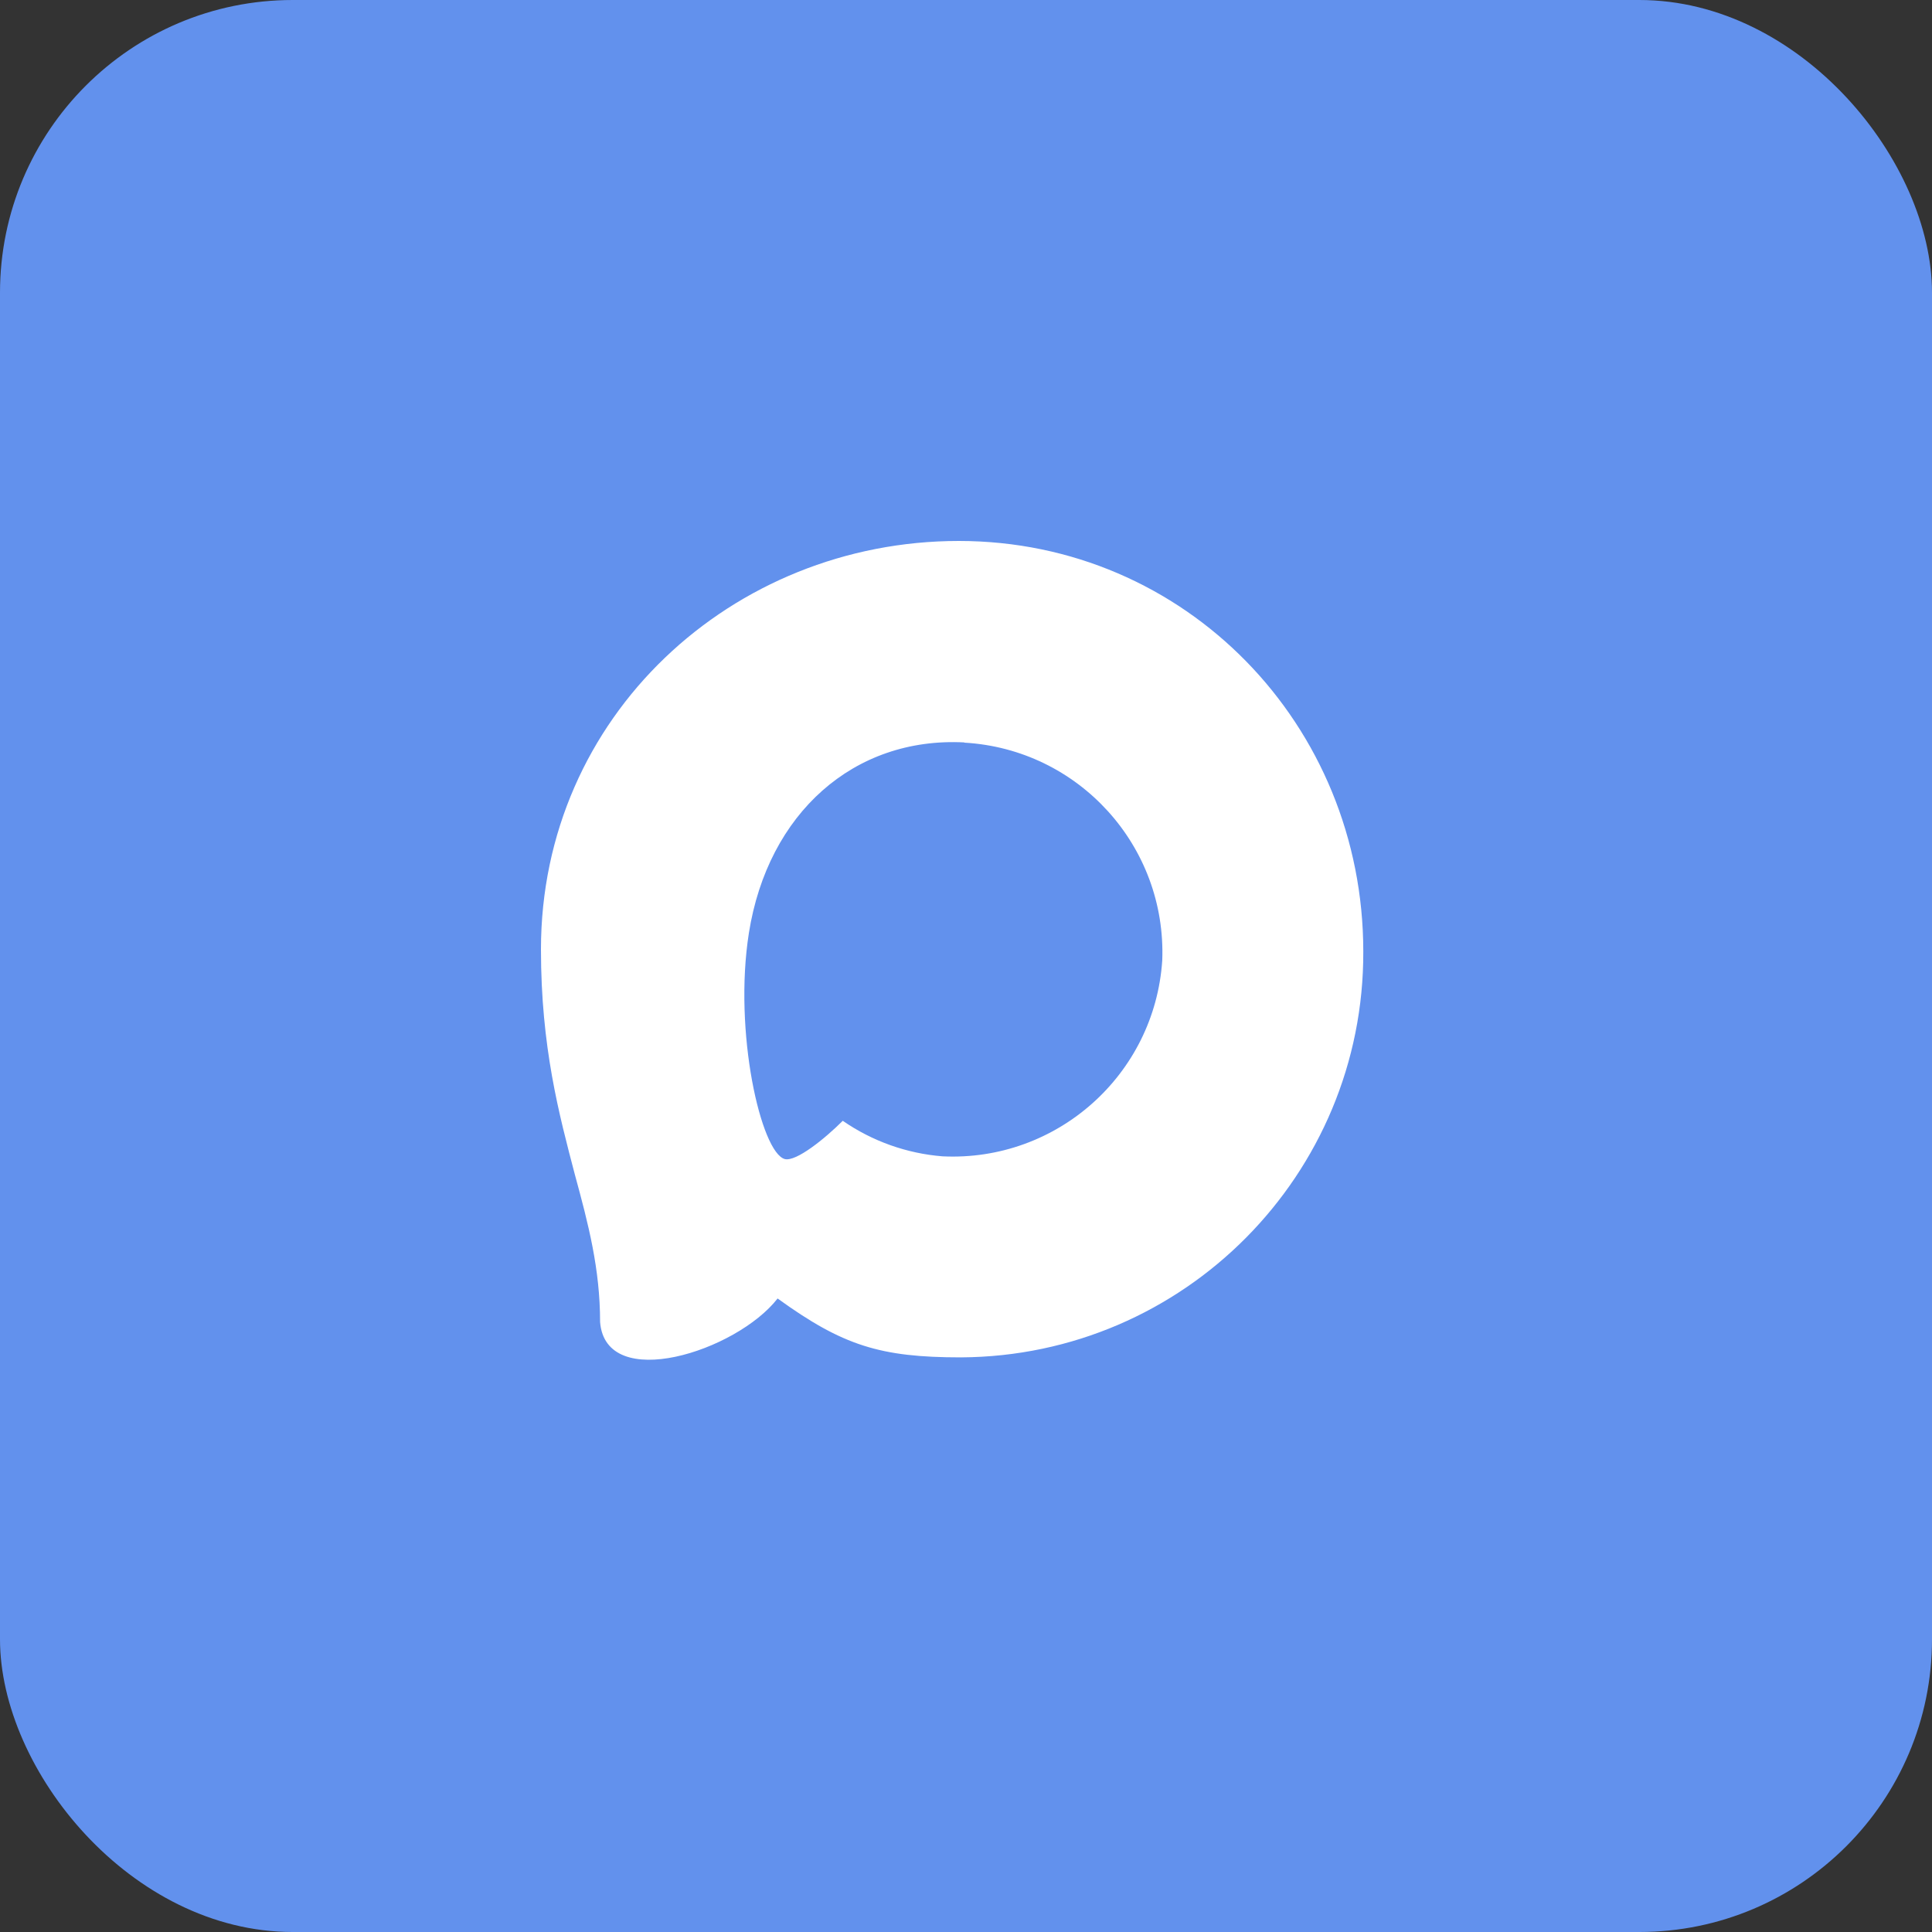
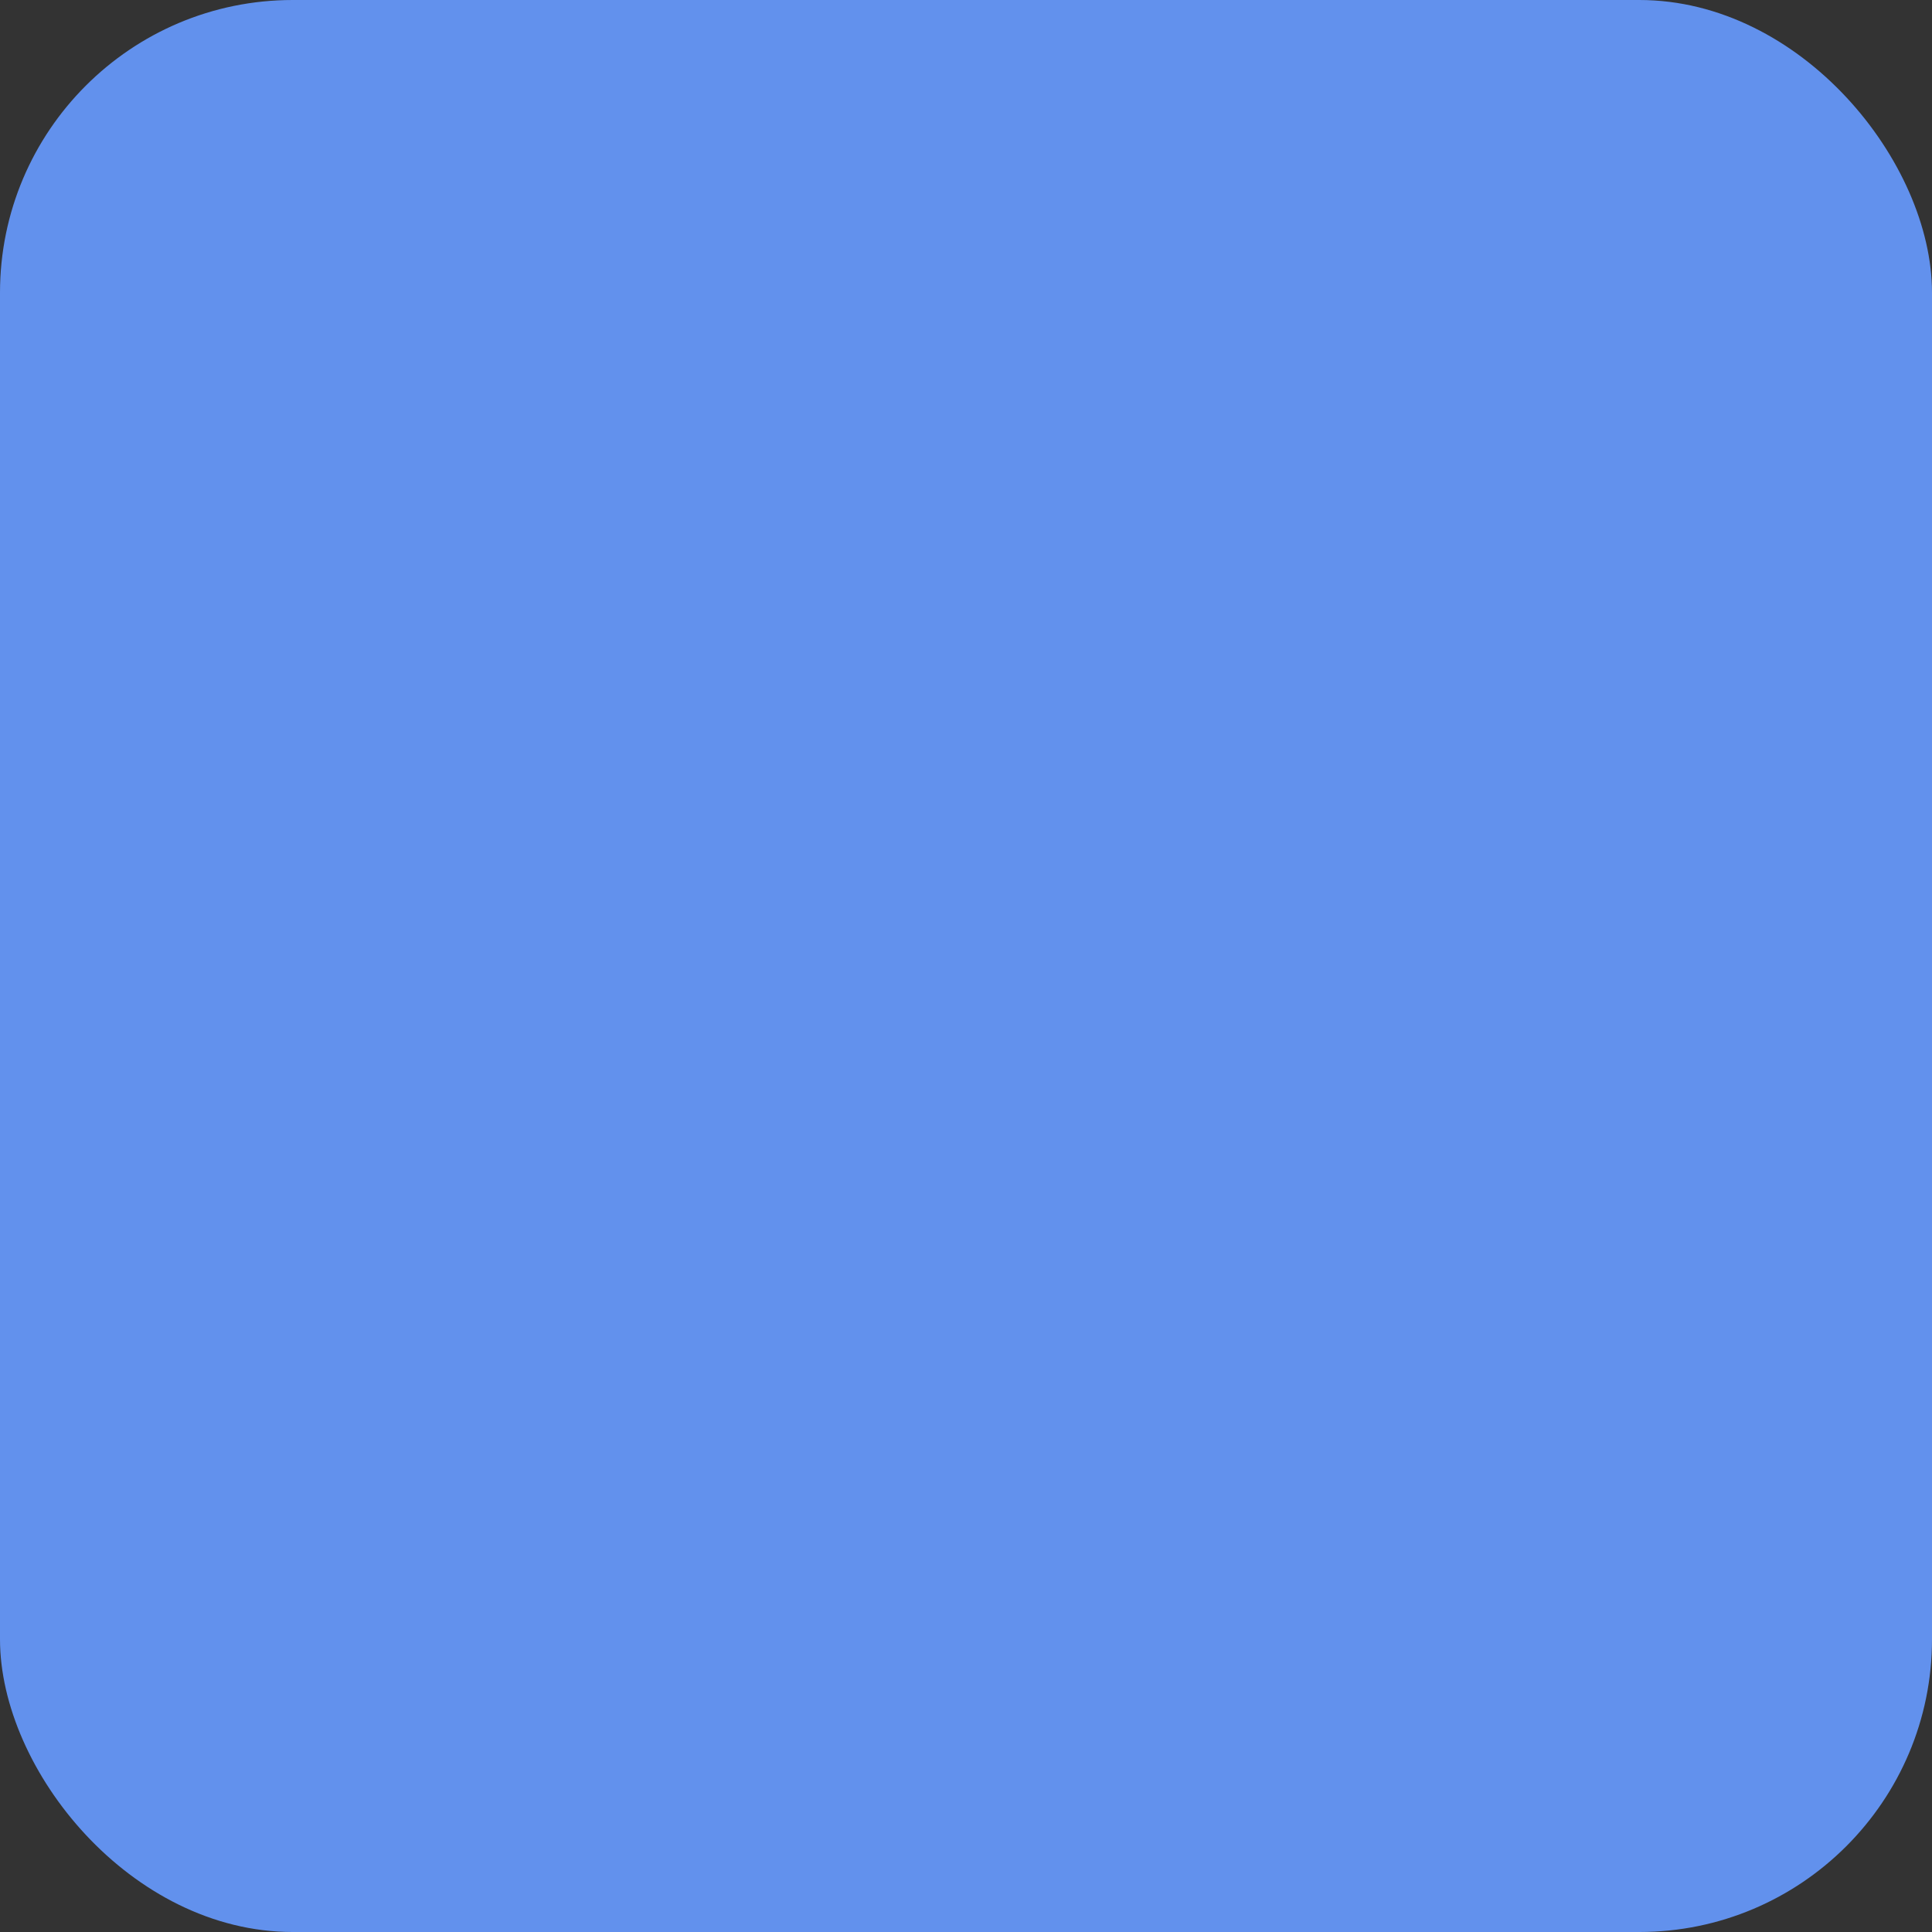
<svg xmlns="http://www.w3.org/2000/svg" width="33" height="33" viewBox="0 0 33 33" fill="none">
  <rect x="0" y="0" width="33" height="33" fill="#333333" stroke="none" />
  <rect width="33" height="33" rx="5" fill="#6291ED" />
  <g clip-path="url(#clip0_1485_105)">
    <path fill-rule="evenodd" clip-rule="evenodd" d="M16.414 23.185C15.036 23.185 14.395 22.984 13.282 22.179C12.577 23.085 10.347 23.793 10.25 22.582C10.25 21.673 10.049 20.905 9.82 20.066C9.549 19.033 9.24 17.883 9.24 16.216C9.24 12.235 12.507 9.24 16.377 9.24C20.251 9.24 23.286 12.383 23.286 16.253C23.299 20.064 20.224 23.165 16.414 23.185ZM16.471 12.681C14.586 12.584 13.117 13.889 12.792 15.934C12.524 17.628 13 19.691 13.406 19.798C13.6 19.845 14.09 19.449 14.395 19.144C14.9 19.493 15.487 19.702 16.099 19.751C18.052 19.845 19.721 18.358 19.852 16.407C19.928 14.452 18.424 12.796 16.471 12.685V12.681Z" fill="white" />
  </g>
  <defs>
    <clipPath id="clip0_1485_105">
-       <rect width="14.52" height="14.52" fill="white" transform="translate(9.24 9.24)" />
-     </clipPath>
+       </clipPath>
  </defs>
</svg>